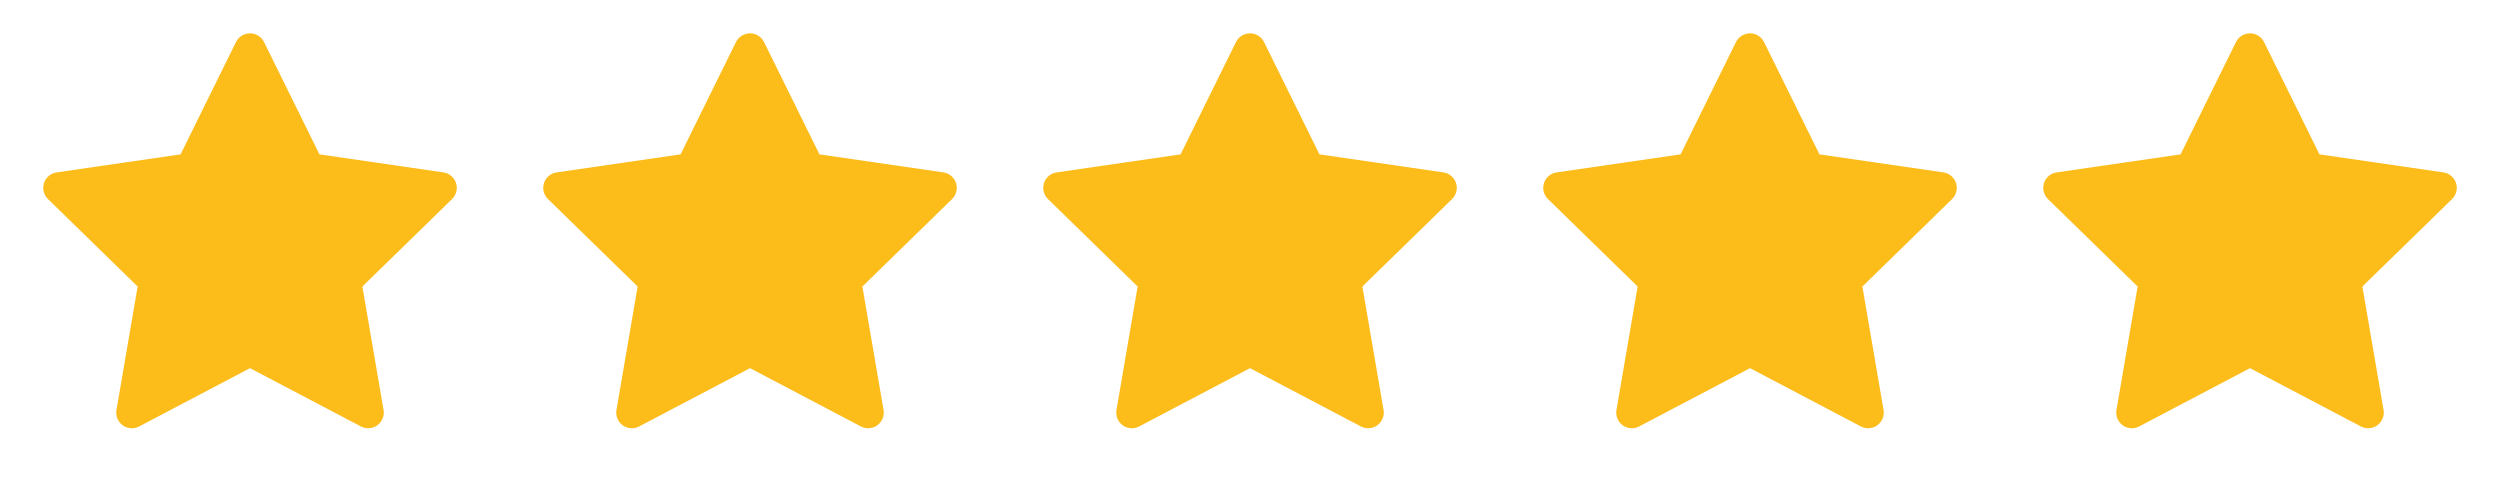
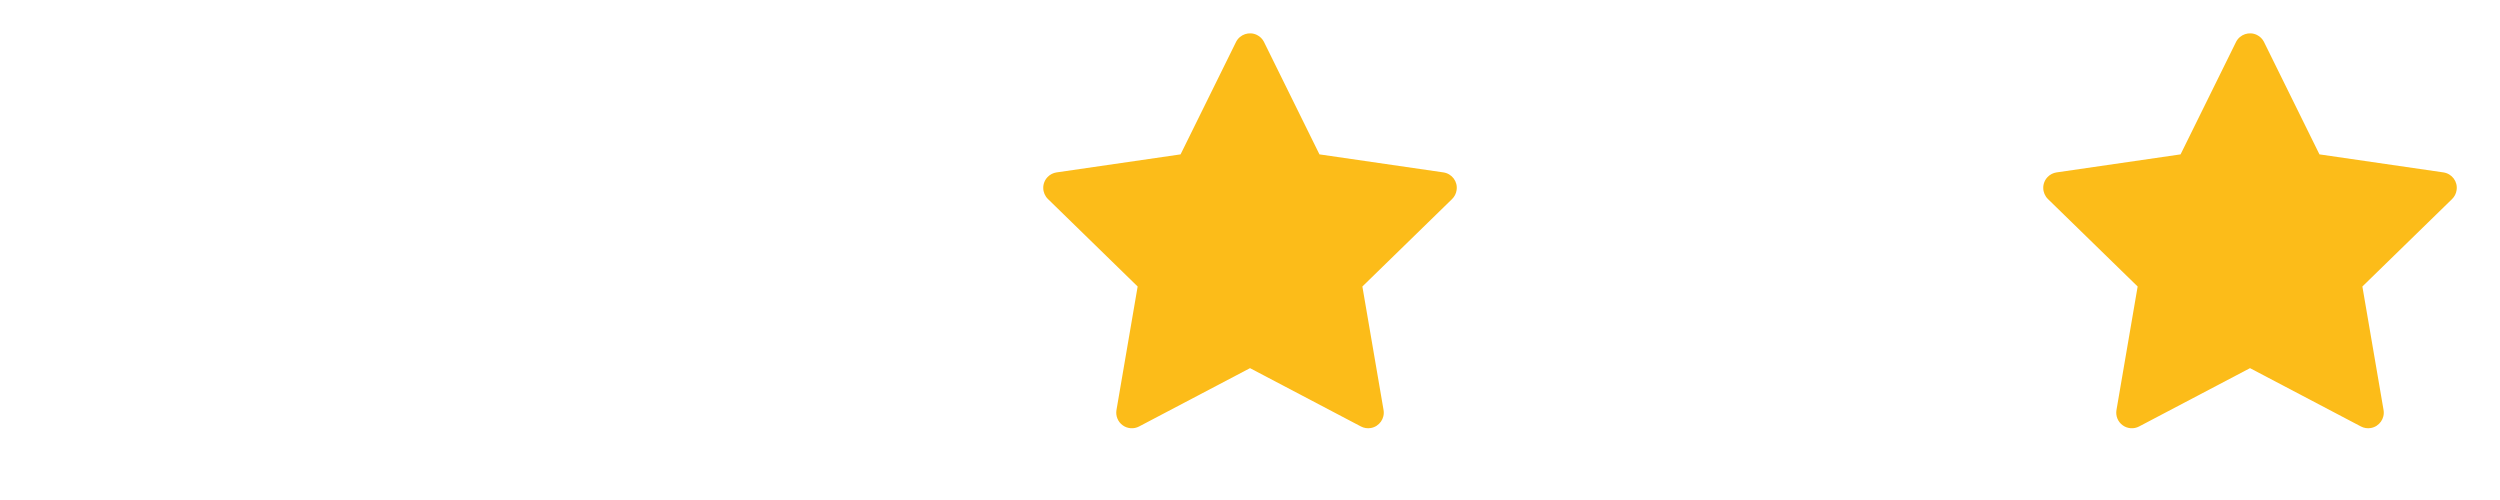
<svg xmlns="http://www.w3.org/2000/svg" width="100" height="20" viewBox="0 0 100 20" fill="none">
-   <path d="M37.737 6.896L32.778 6.175L30.561 1.681C30.501 1.558 30.401 1.458 30.278 1.398C29.969 1.246 29.594 1.373 29.44 1.681L27.223 6.175L22.264 6.896C22.128 6.916 22.003 6.98 21.907 7.078C21.791 7.197 21.727 7.357 21.73 7.522C21.732 7.688 21.8 7.847 21.919 7.962L25.506 11.46L24.659 16.4C24.639 16.515 24.652 16.633 24.695 16.741C24.739 16.849 24.813 16.943 24.907 17.011C25.001 17.08 25.113 17.12 25.229 17.129C25.346 17.137 25.462 17.113 25.565 17.058L30.001 14.726L34.436 17.058C34.557 17.123 34.698 17.144 34.833 17.121C35.172 17.062 35.401 16.74 35.342 16.4L34.495 11.46L38.083 7.962C38.18 7.867 38.245 7.742 38.264 7.605C38.317 7.263 38.079 6.947 37.737 6.896V6.896Z" fill="#FCBC19" />
-   <path d="M17.737 6.896L12.778 6.175L10.561 1.681C10.501 1.558 10.401 1.458 10.278 1.398C9.969 1.246 9.594 1.373 9.44 1.681L7.223 6.175L2.264 6.896C2.128 6.916 2.003 6.98 1.907 7.078C1.791 7.197 1.727 7.357 1.73 7.522C1.732 7.688 1.8 7.847 1.919 7.962L5.506 11.46L4.659 16.4C4.639 16.515 4.652 16.633 4.695 16.741C4.739 16.849 4.813 16.943 4.907 17.011C5.001 17.08 5.113 17.12 5.229 17.129C5.346 17.137 5.462 17.113 5.565 17.058L10.001 14.726L14.436 17.058C14.557 17.123 14.698 17.144 14.833 17.121C15.172 17.062 15.401 16.74 15.342 16.4L14.495 11.46L18.083 7.962C18.18 7.867 18.245 7.742 18.264 7.605C18.317 7.263 18.079 6.947 17.737 6.896V6.896Z" fill="#FCBC19" />
  <path d="M57.737 6.896L52.778 6.175L50.561 1.681C50.501 1.558 50.401 1.458 50.278 1.398C49.969 1.246 49.594 1.373 49.44 1.681L47.223 6.175L42.264 6.896C42.127 6.916 42.002 6.98 41.907 7.078C41.791 7.197 41.727 7.357 41.73 7.522C41.732 7.688 41.8 7.847 41.919 7.962L45.506 11.46L44.659 16.4C44.639 16.515 44.652 16.633 44.696 16.741C44.739 16.849 44.813 16.943 44.907 17.011C45.001 17.08 45.113 17.12 45.229 17.129C45.346 17.137 45.462 17.113 45.565 17.058L50.001 14.726L54.436 17.058C54.557 17.123 54.698 17.144 54.833 17.121C55.172 17.062 55.401 16.74 55.342 16.4L54.495 11.46L58.083 7.962C58.18 7.867 58.245 7.742 58.264 7.605C58.317 7.263 58.079 6.947 57.737 6.896V6.896Z" fill="#FCBC19" />
-   <path d="M77.737 6.896L72.778 6.175L70.561 1.681C70.501 1.558 70.401 1.458 70.278 1.398C69.969 1.246 69.594 1.373 69.44 1.681L67.223 6.175L62.264 6.896C62.127 6.916 62.002 6.98 61.907 7.078C61.791 7.197 61.727 7.357 61.73 7.522C61.732 7.688 61.8 7.847 61.919 7.962L65.506 11.46L64.659 16.4C64.639 16.515 64.652 16.633 64.695 16.741C64.739 16.849 64.813 16.943 64.907 17.011C65.001 17.08 65.113 17.12 65.229 17.129C65.346 17.137 65.462 17.113 65.565 17.058L70.001 14.726L74.436 17.058C74.557 17.123 74.698 17.144 74.833 17.121C75.172 17.062 75.401 16.74 75.342 16.4L74.495 11.46L78.083 7.962C78.18 7.867 78.245 7.742 78.264 7.605C78.317 7.263 78.079 6.947 77.737 6.896V6.896Z" fill="#FCBC19" />
  <path d="M97.737 6.896L92.778 6.175L90.561 1.681C90.501 1.558 90.401 1.458 90.278 1.398C89.969 1.246 89.594 1.373 89.44 1.681L87.223 6.175L82.264 6.896C82.127 6.916 82.002 6.98 81.907 7.078C81.791 7.197 81.727 7.357 81.73 7.522C81.732 7.688 81.8 7.847 81.918 7.962L85.506 11.46L84.659 16.4C84.639 16.515 84.652 16.633 84.695 16.741C84.739 16.849 84.813 16.943 84.907 17.011C85.001 17.08 85.113 17.12 85.229 17.129C85.346 17.137 85.462 17.113 85.565 17.058L90.001 14.726L94.436 17.058C94.557 17.123 94.698 17.144 94.833 17.121C95.172 17.062 95.401 16.74 95.342 16.4L94.495 11.46L98.083 7.962C98.18 7.867 98.245 7.742 98.264 7.605C98.317 7.263 98.079 6.947 97.737 6.896V6.896Z" fill="#FCBC19" />
</svg>